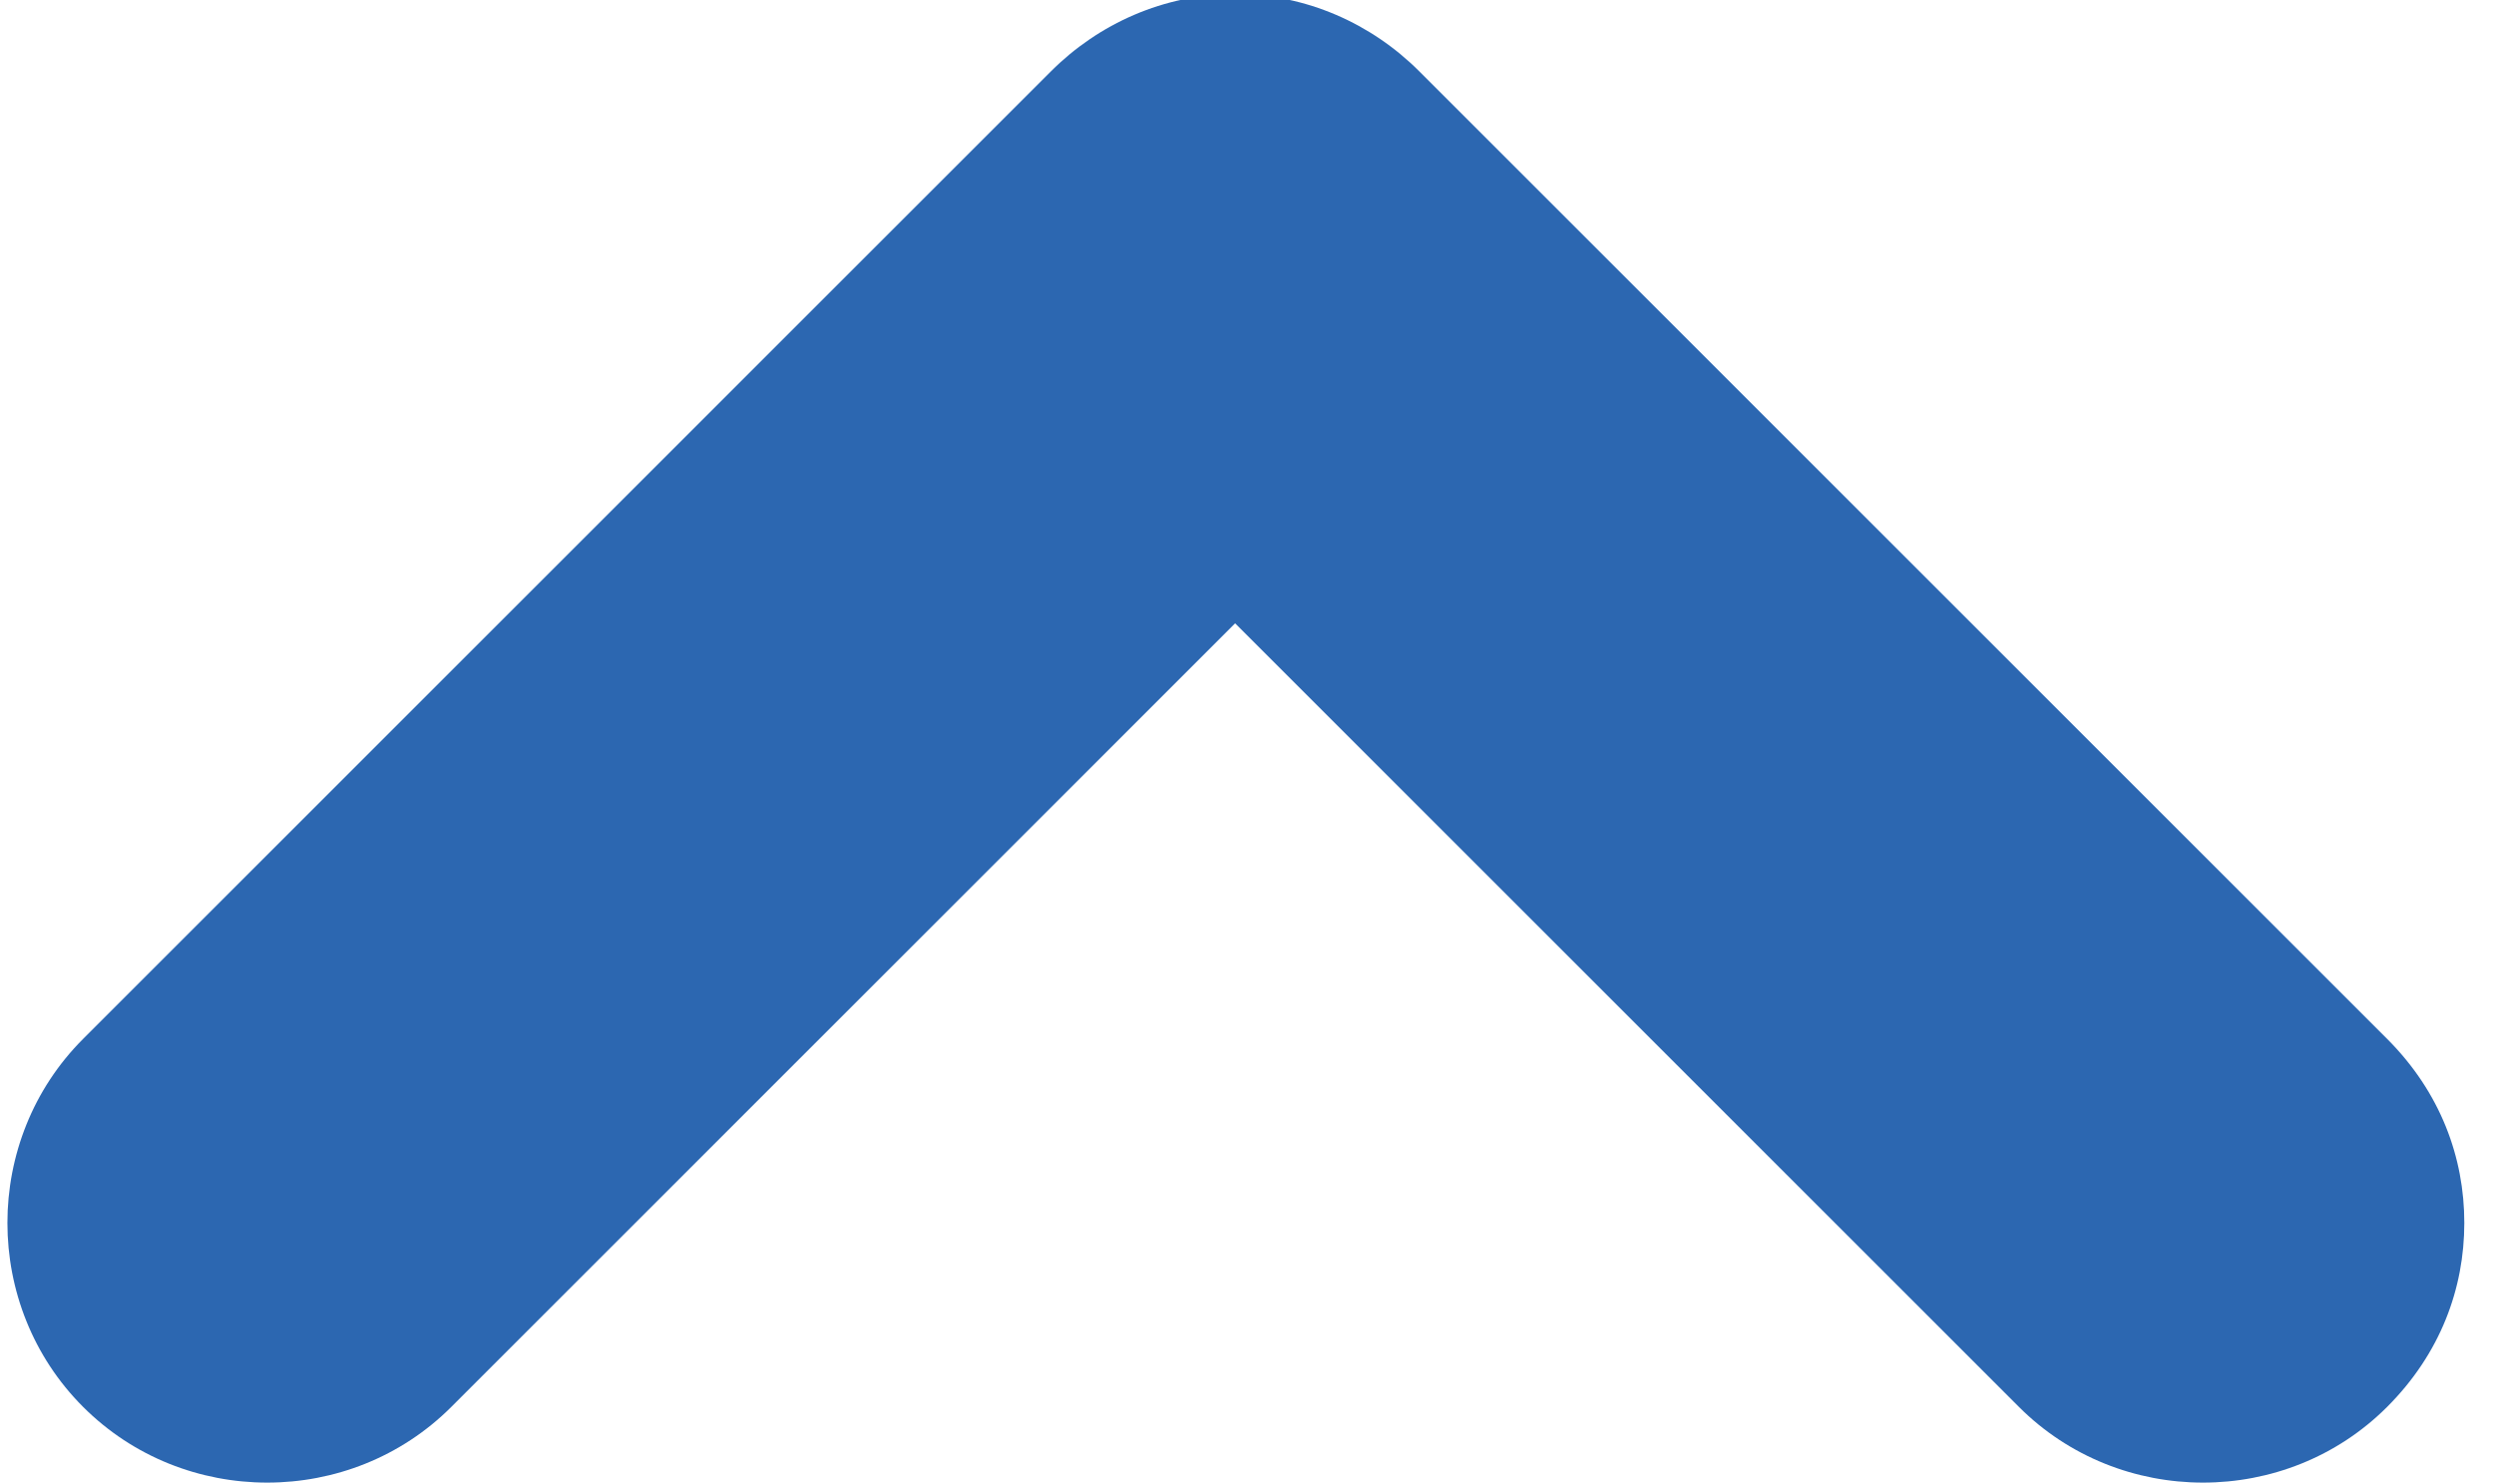
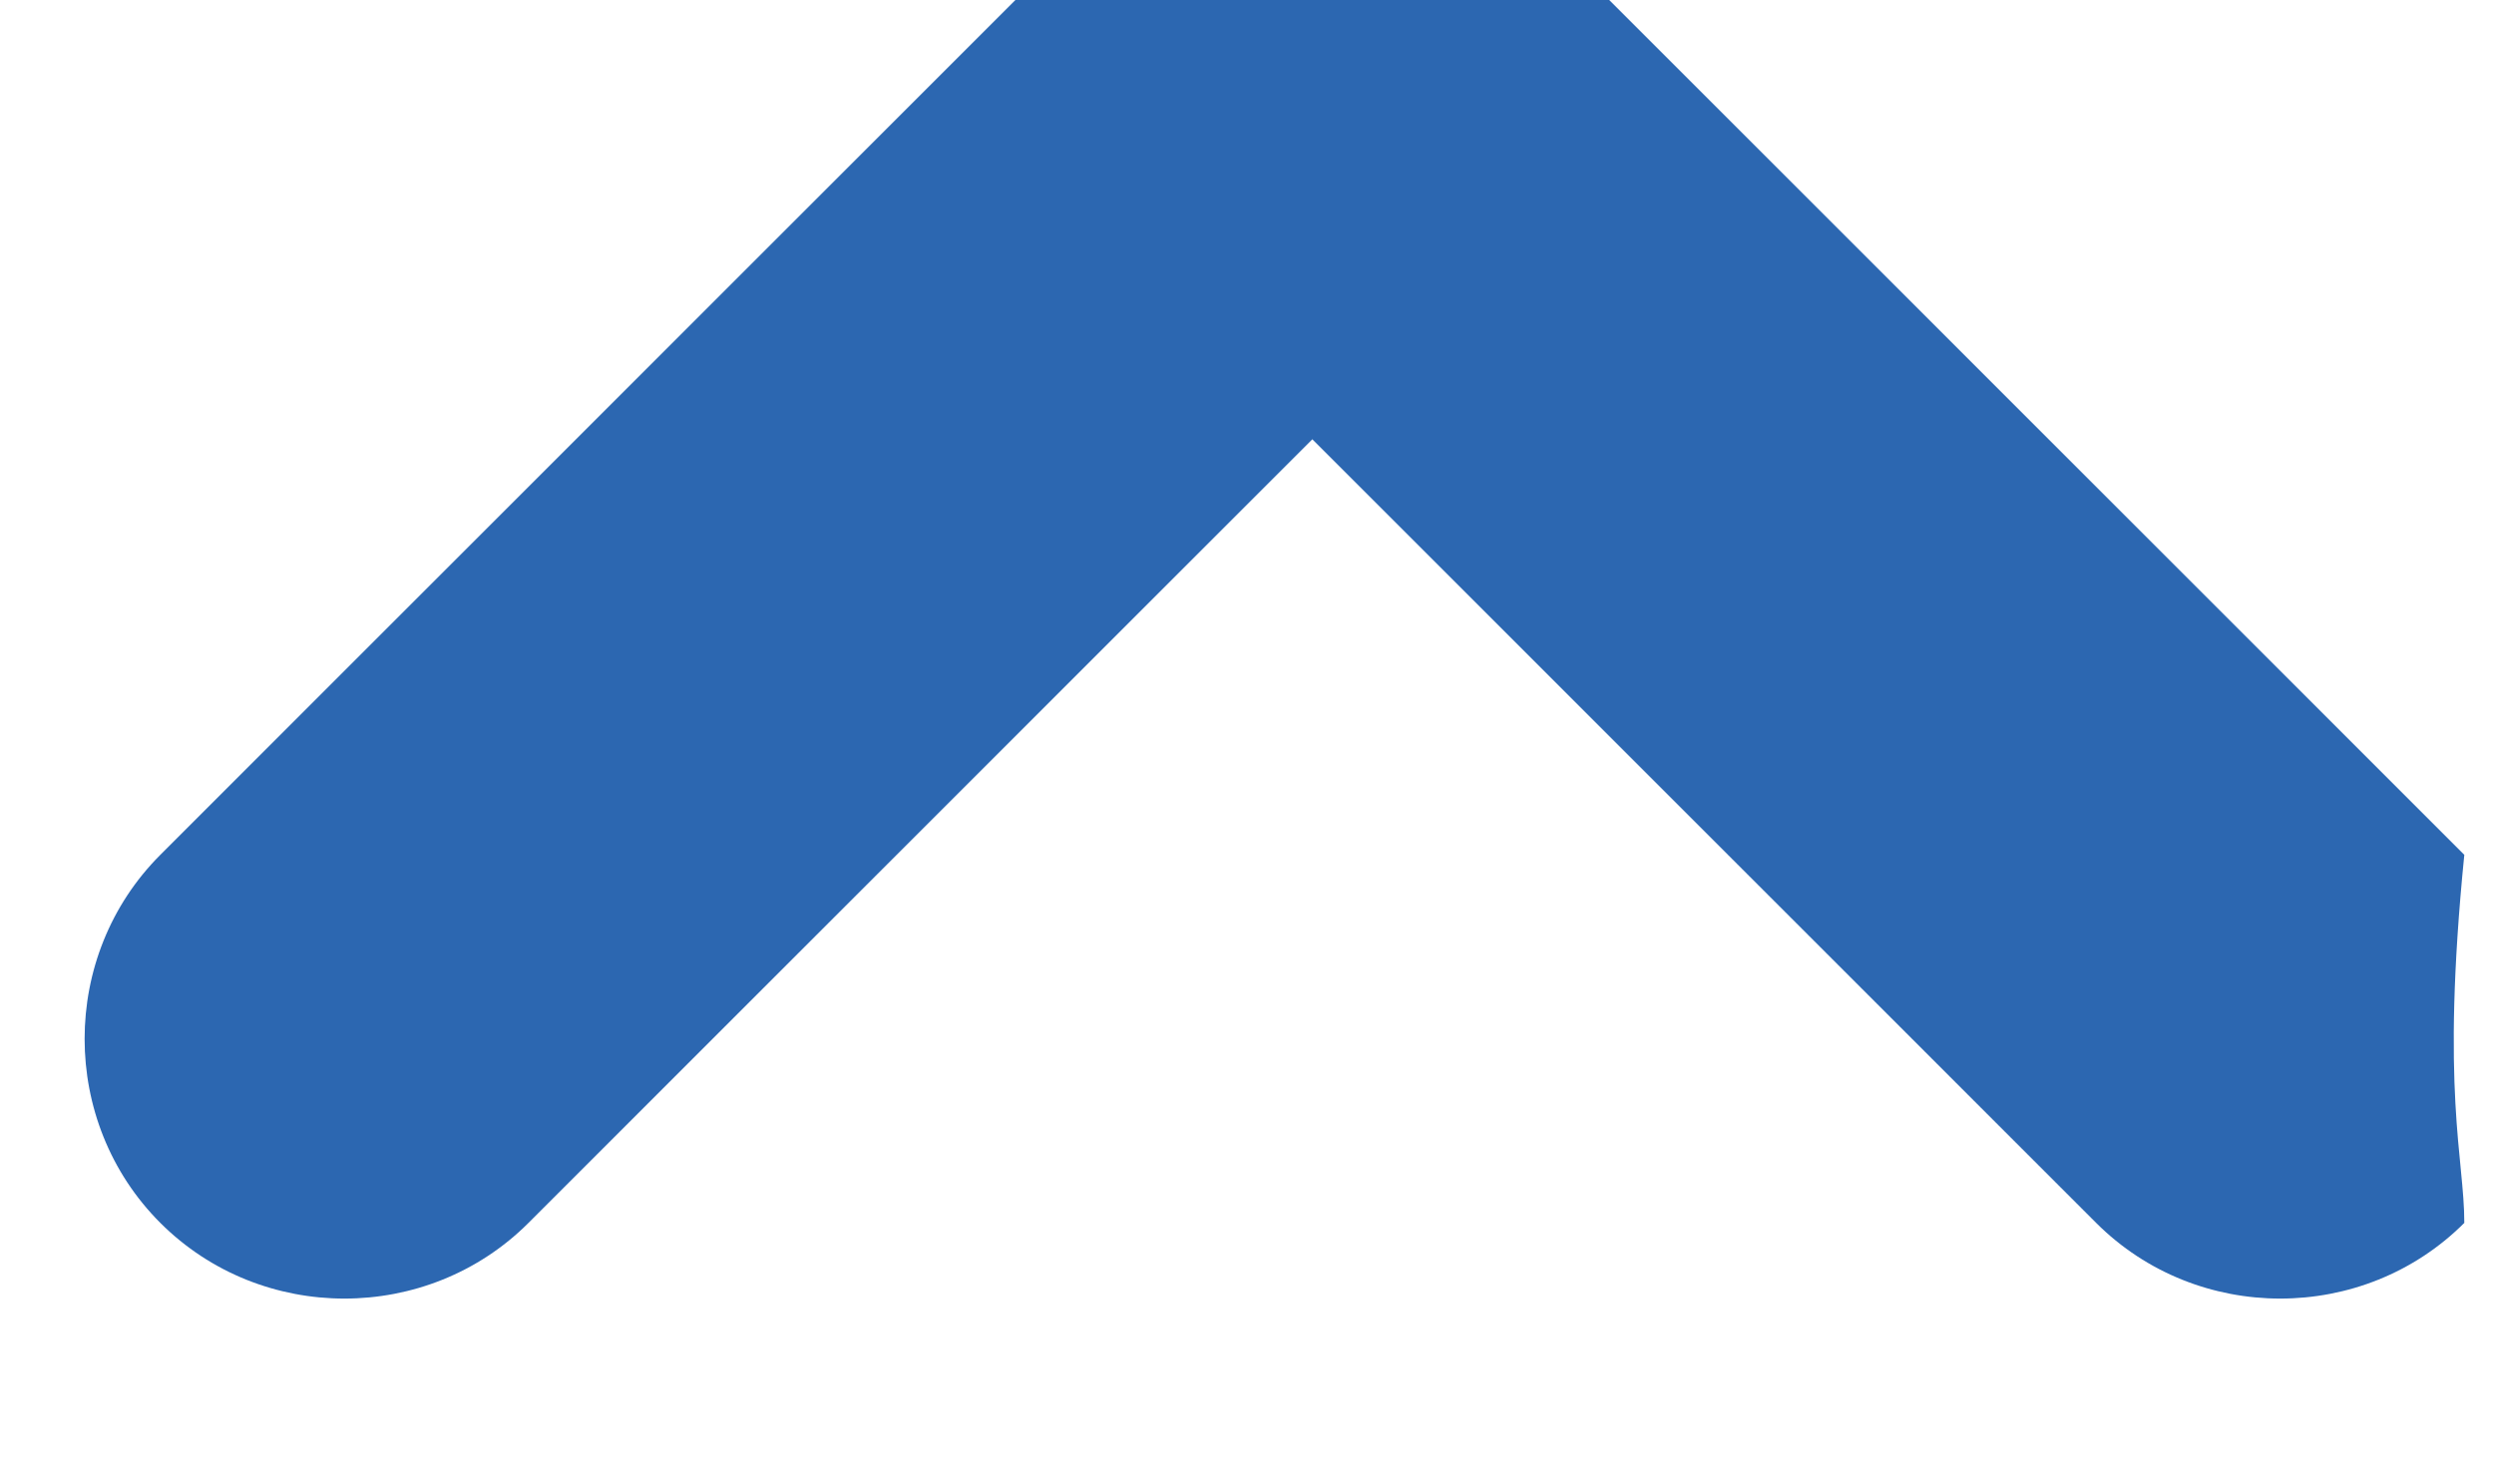
<svg xmlns="http://www.w3.org/2000/svg" version="1.1" id="Layer_1" x="0px" y="0px" viewBox="0 0 42 25" style="enable-background:new 0 0 42 25;" xml:space="preserve">
  <style type="text/css">
	.st0{fill:#2C67B1;}
</style>
  <title>Fill 1 Copy</title>
  <desc>Created with Sketch.</desc>
  <g id="Page-1">
    <g id="desktop" transform="translate(-132, -2135)">
      <g id="Panel-2" transform="translate(0, 1516)">
        <g id="Group-4-Copy">
-           <path id="Fill-1-Copy" class="st0" d="M173.5,639.6c0,1.1-0.4,2.2-1.3,3.1c-1.7,1.7-4.5,1.7-6.2,0l-13.2-13.2l-13.2,13.2      c-1.7,1.7-4.5,1.7-6.2,0c-1.7-1.7-1.7-4.5,0-6.2l16.3-16.3c0.8-0.8,1.9-1.3,3.1-1.3c1.2,0,2.3,0.5,3.1,1.3l16.3,16.3      C173.1,637.4,173.5,638.5,173.5,639.6L173.5,639.6z" />
+           <path id="Fill-1-Copy" class="st0" d="M173.5,639.6c-1.7,1.7-4.5,1.7-6.2,0l-13.2-13.2l-13.2,13.2      c-1.7,1.7-4.5,1.7-6.2,0c-1.7-1.7-1.7-4.5,0-6.2l16.3-16.3c0.8-0.8,1.9-1.3,3.1-1.3c1.2,0,2.3,0.5,3.1,1.3l16.3,16.3      C173.1,637.4,173.5,638.5,173.5,639.6L173.5,639.6z" />
        </g>
      </g>
    </g>
  </g>
</svg>